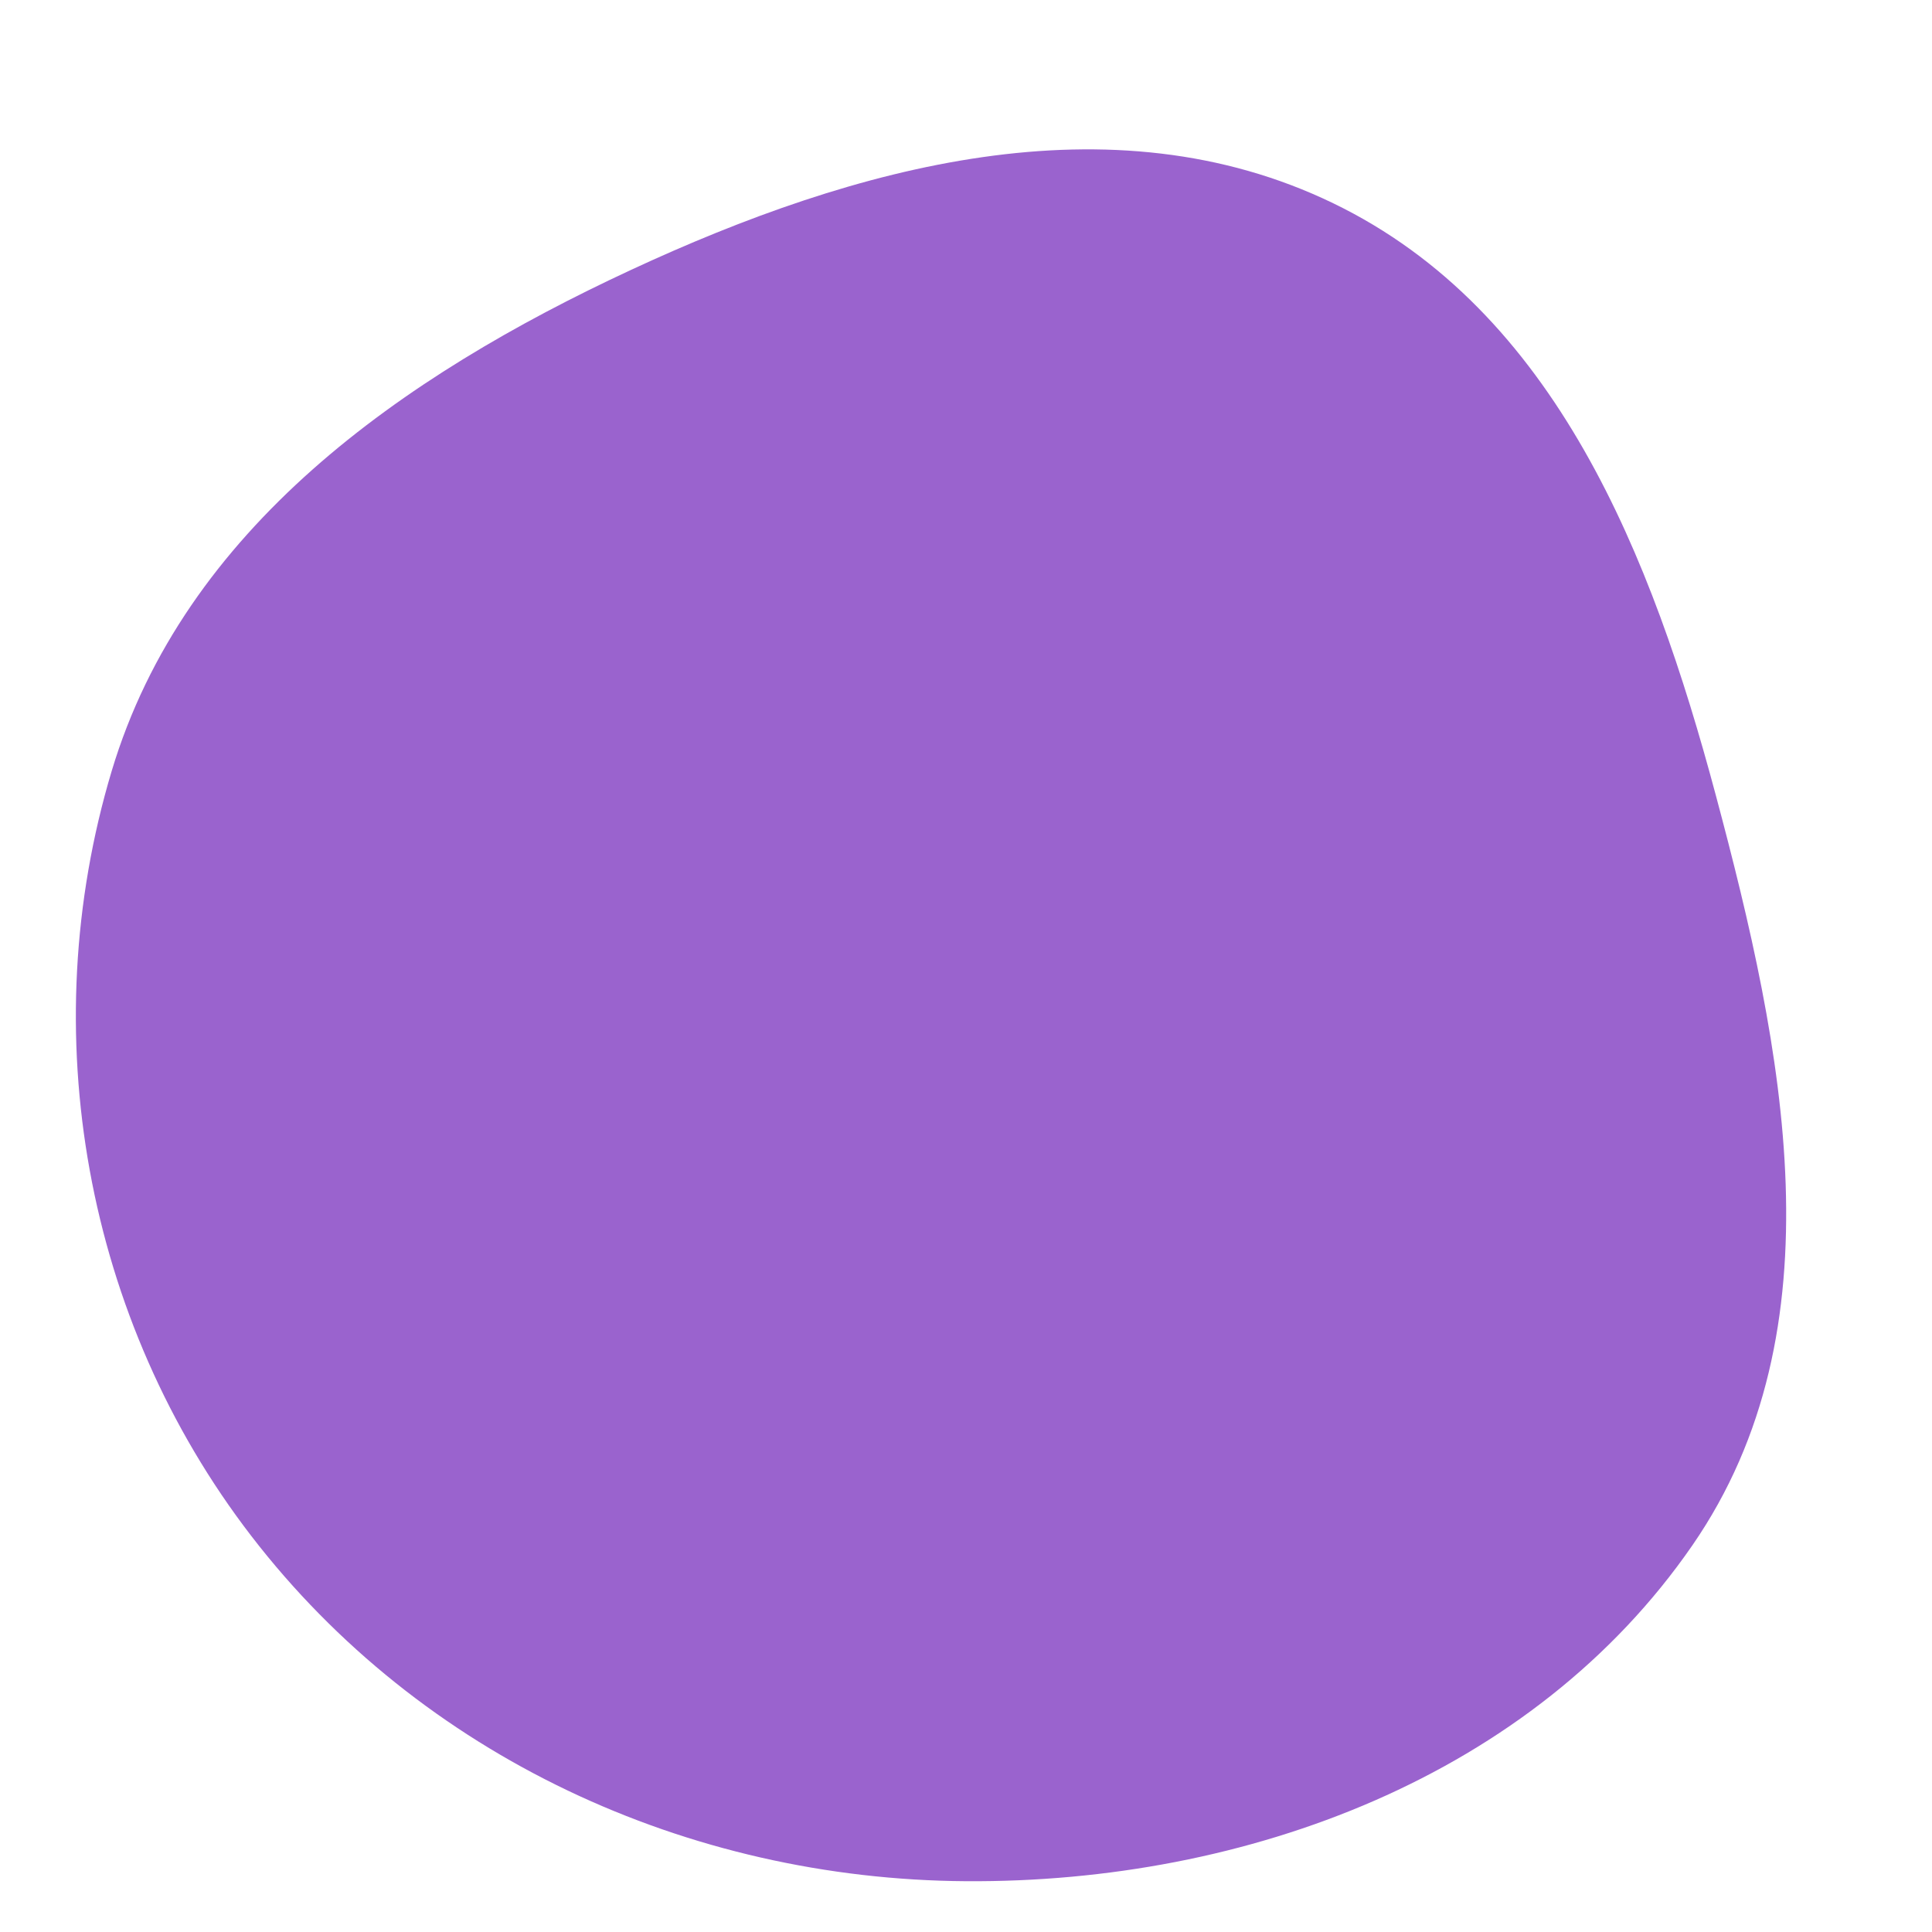
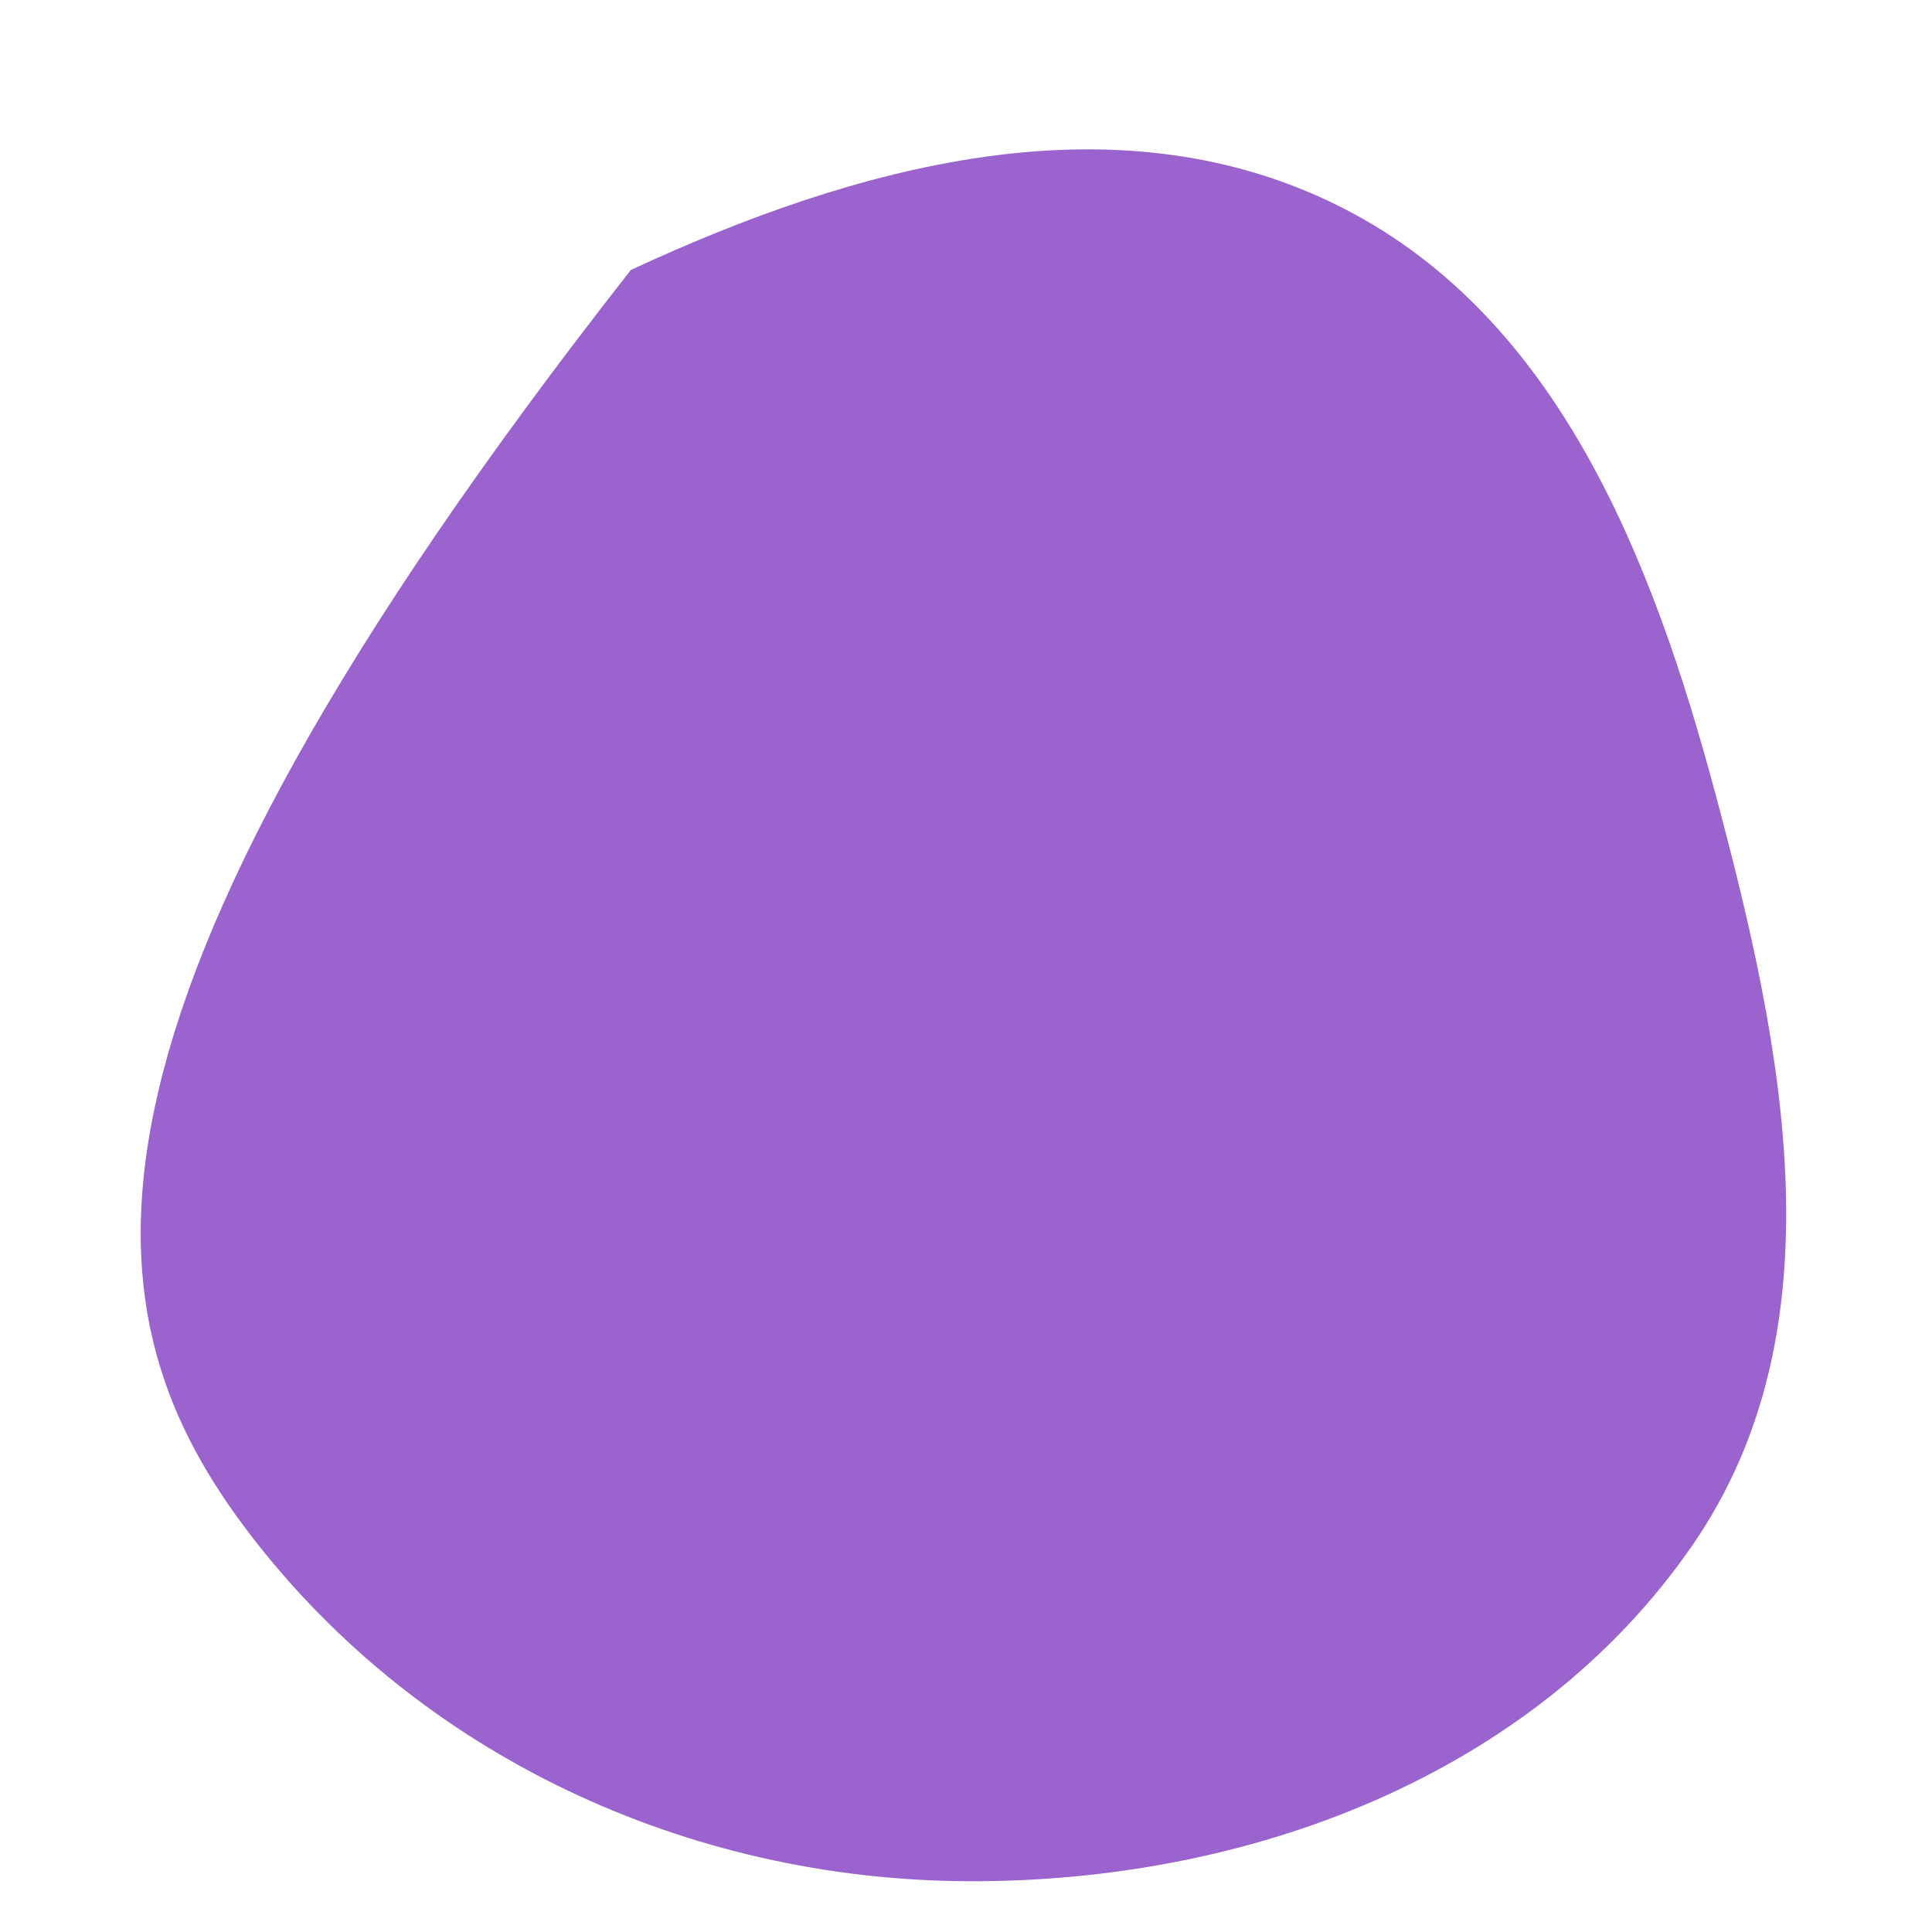
<svg xmlns="http://www.w3.org/2000/svg" width="256" height="256" viewBox="0 0 256 256">
-   <path stroke="none" stroke-width="0" fill="#9a63ce" d="M128,249.27C165.19,249.511,203.129,235.368,224.253,204.759C244.069,176.045,236.359,139.028,227.341,105.326C218.879,73.705,206.135,41.195,176.669,26.938C147.152,12.657,113.323,21.956,83.587,35.775C53.184,49.905,24.427,70.049,14.799,102.163C4.423,136.775,11.261,174.886,33.297,203.523C55.791,232.754,91.117,249.032,128,249.27" />
+   <path stroke="none" stroke-width="0" fill="#9a63ce" d="M128,249.27C165.19,249.511,203.129,235.368,224.253,204.759C244.069,176.045,236.359,139.028,227.341,105.326C218.879,73.705,206.135,41.195,176.669,26.938C147.152,12.657,113.323,21.956,83.587,35.775C4.423,136.775,11.261,174.886,33.297,203.523C55.791,232.754,91.117,249.032,128,249.27" />
</svg>